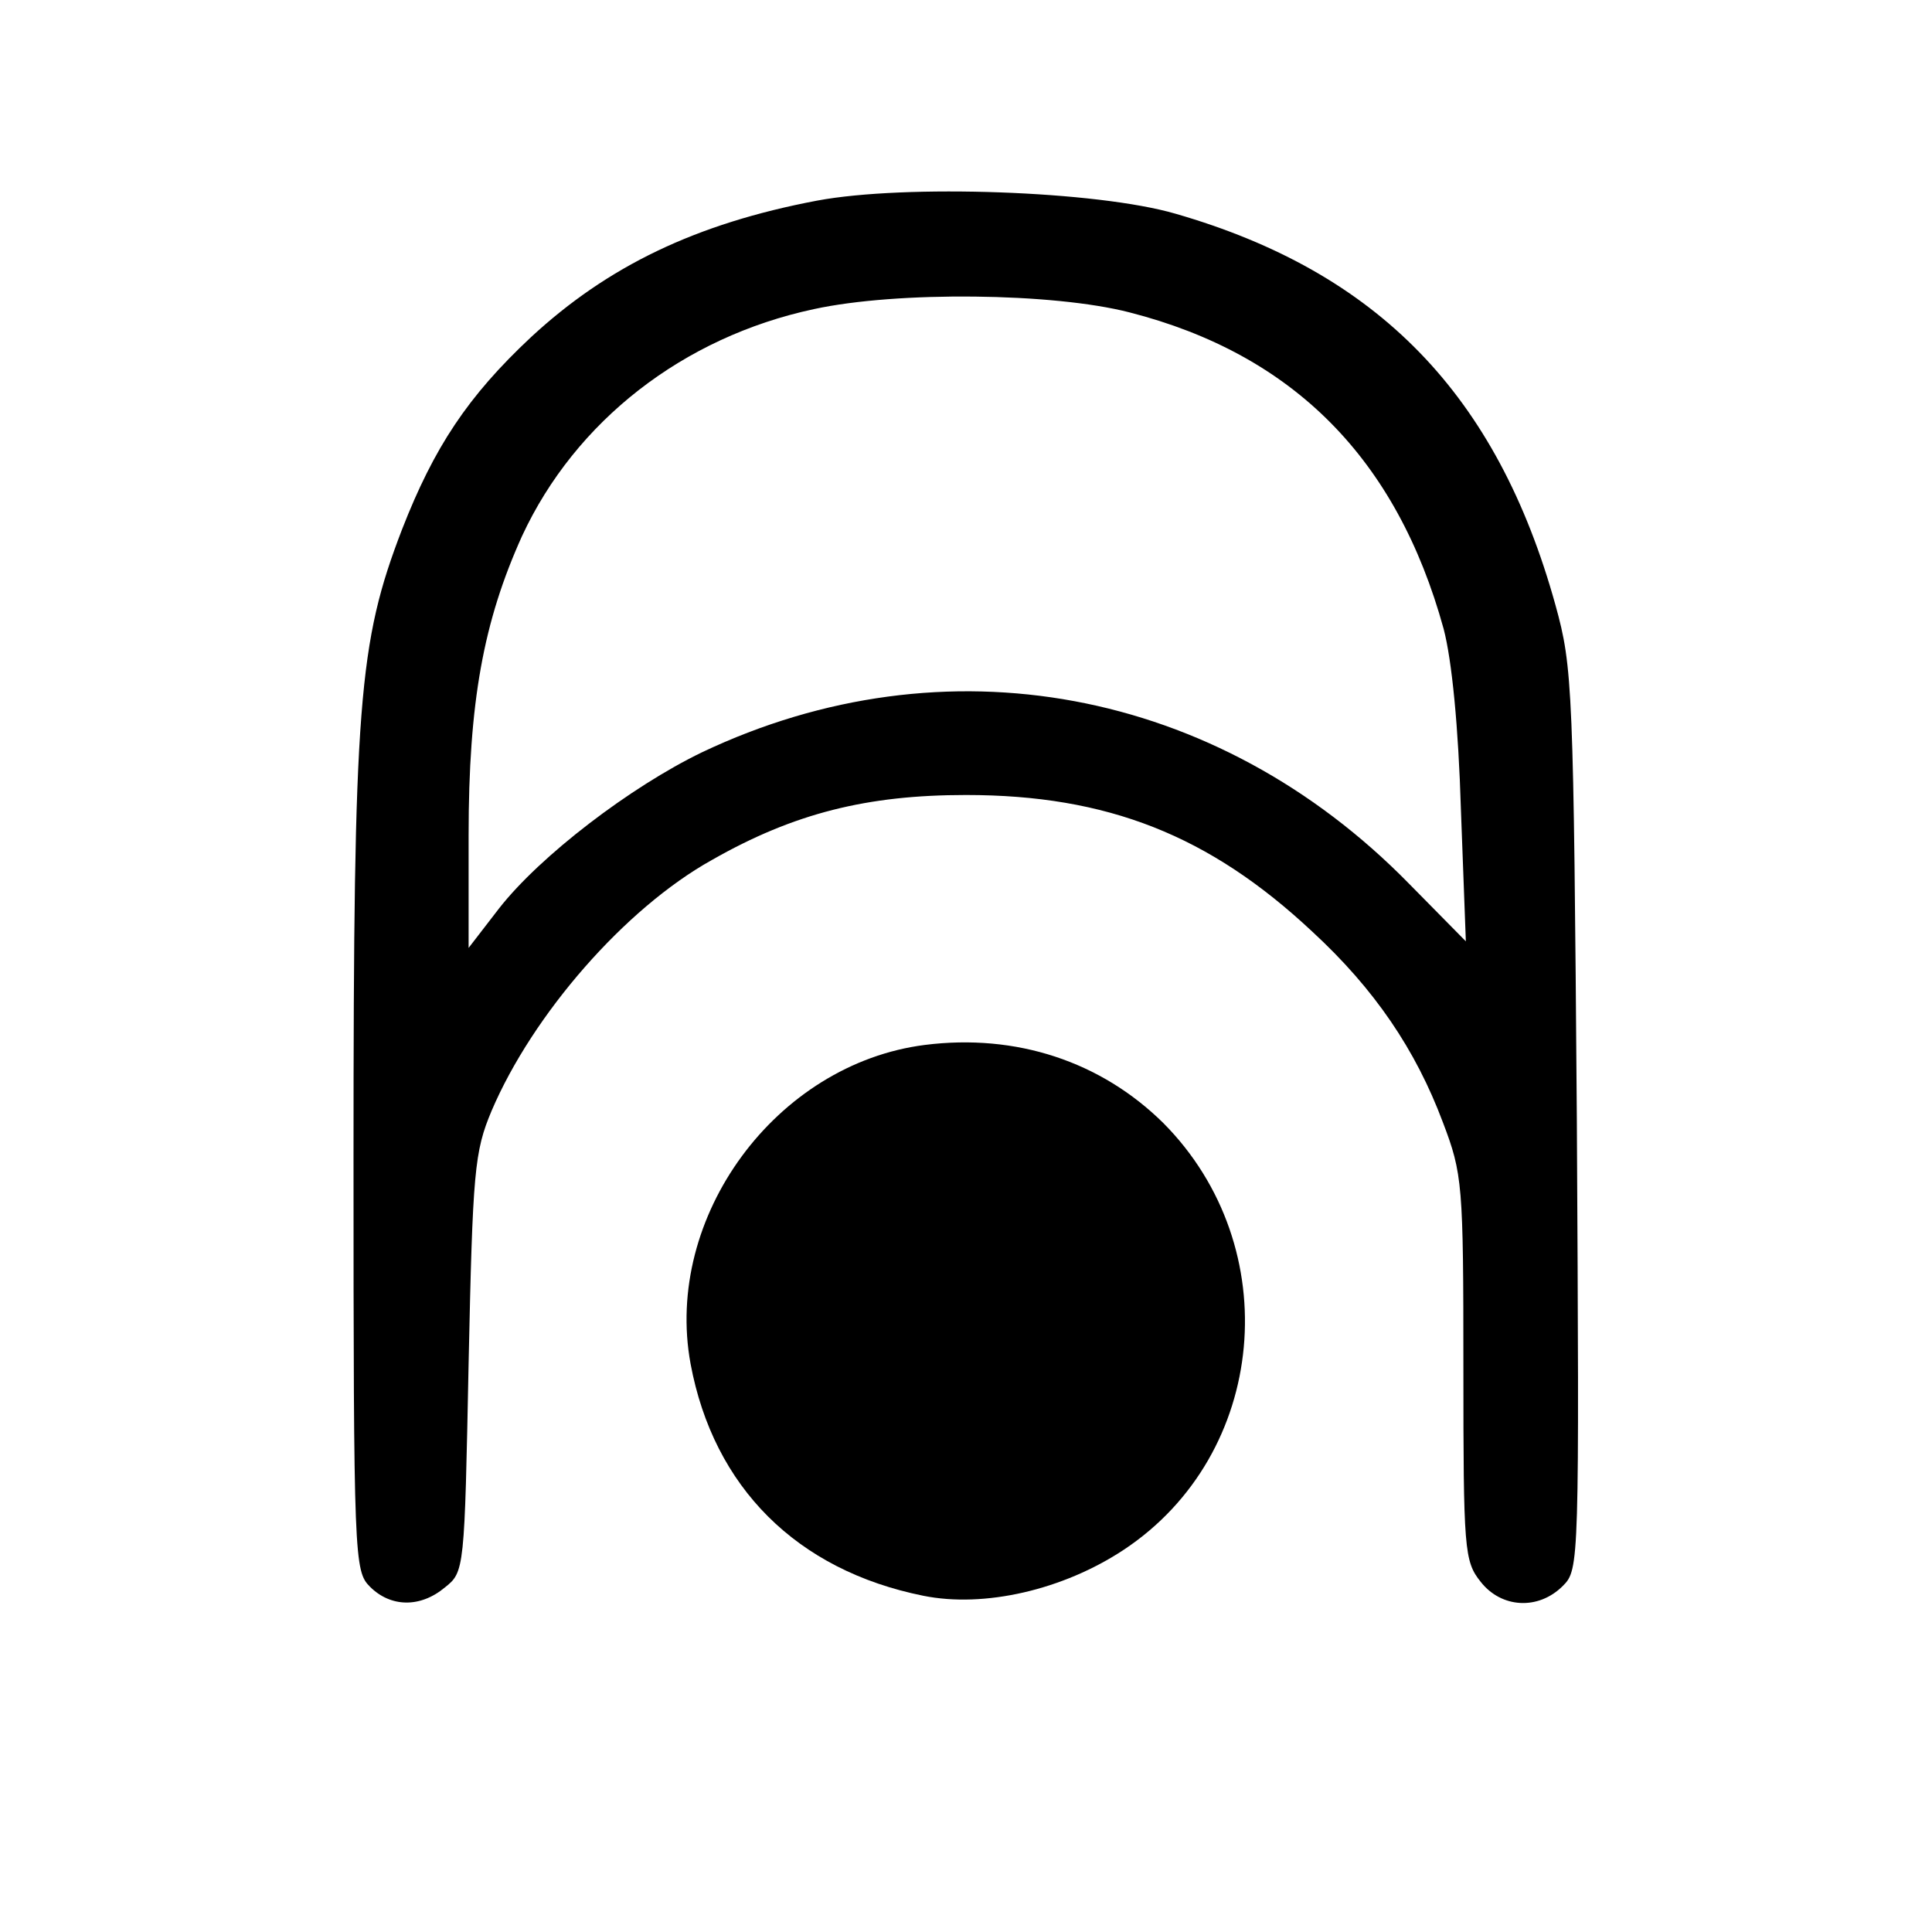
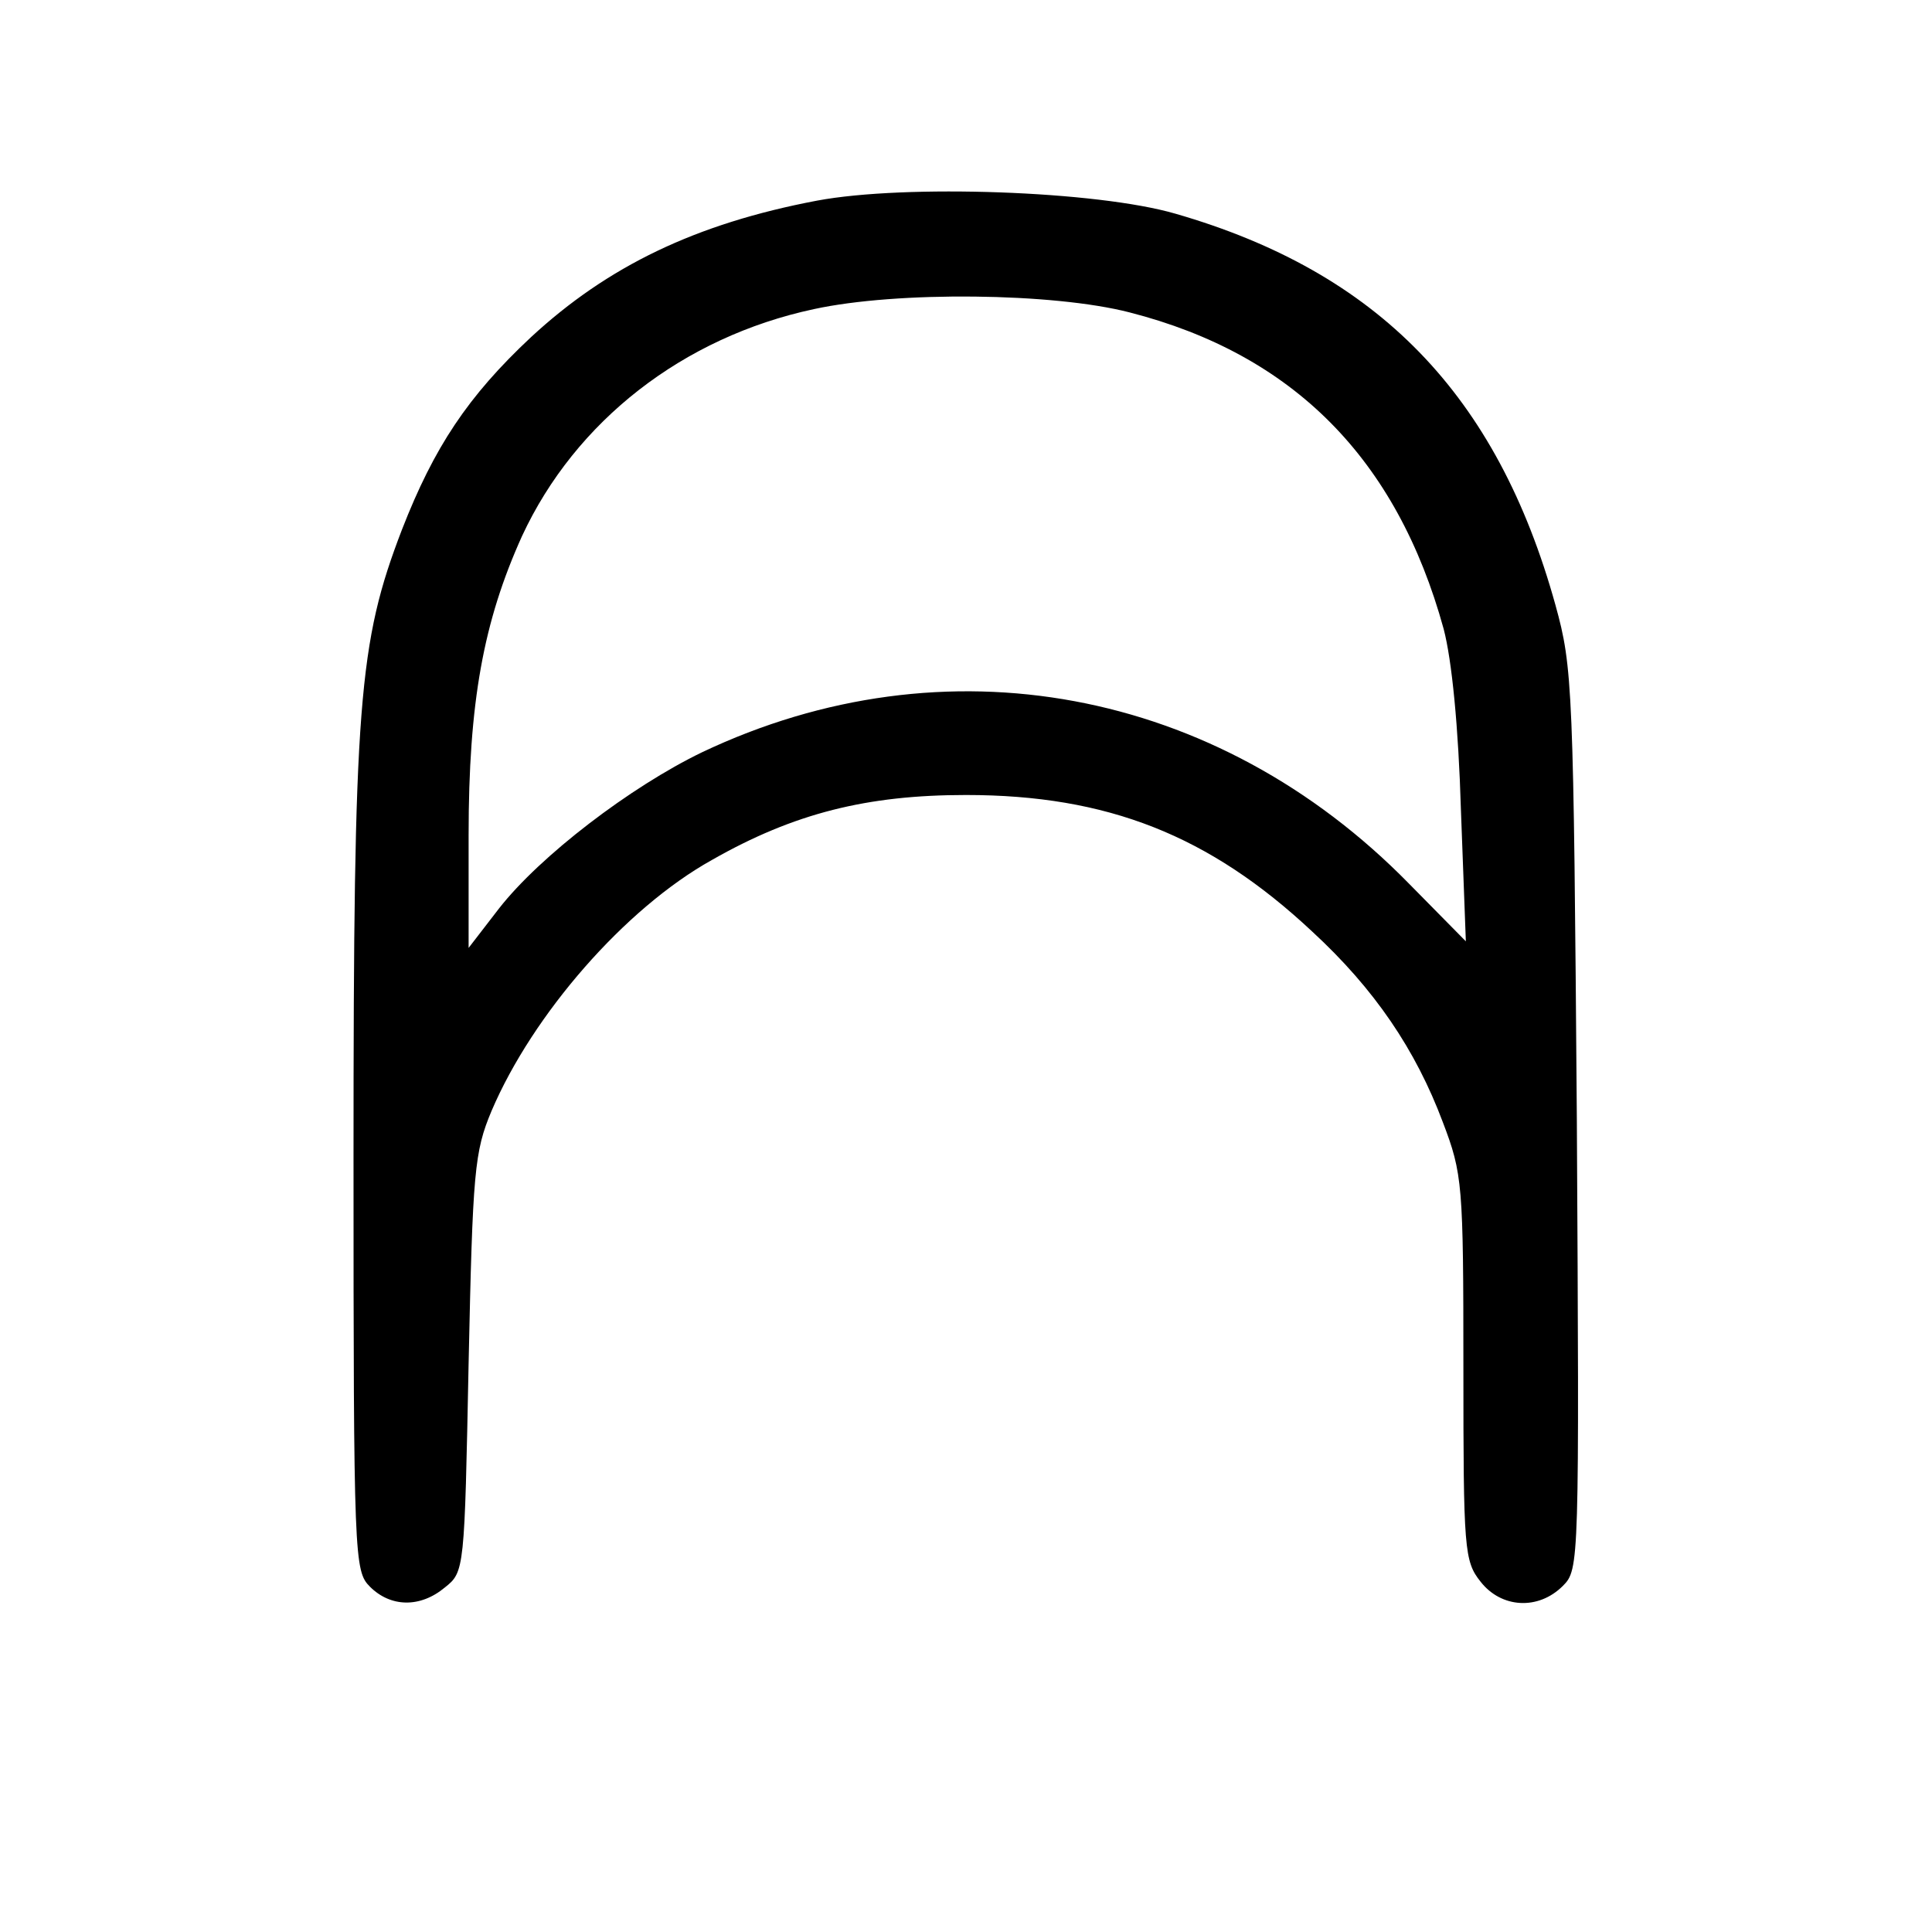
<svg xmlns="http://www.w3.org/2000/svg" version="1.0" width="235pt" height="235pt" viewBox="0 0 235 235" preserveAspectRatio="xMidYMid meet">
  <g transform="translate(0,235) scale(0.1,-0.1)" fill="#000000" stroke="none">
    <path d="M994 2106 c-148 -28 -255 -80 -348 -166 -77 -72 -118 -134 -157 -234 -53 -138 -59 -210 -59 -763 0 -490 1 -504 20 -523 25 -25 61 -26 91 -1 24 19 24 21 29 273 5 234 7 257 28 307 50 117 162 246 268 305 100 57 189 79 309 79 172 0 296 -49 421 -166 76 -70 126 -144 159 -232 24 -63 25 -75 25 -299 0 -221 1 -235 21 -260 25 -32 70 -35 100 -5 20 20 20 26 17 567 -4 527 -5 550 -26 626 -71 256 -216 405 -462 476 -96 28 -329 36 -436 16z m380 -136 c199 -51 325 -178 382 -385 10 -38 18 -119 21 -220 l6 -160 -69 70 c-234 239 -565 300 -860 160 -87 -42 -197 -126 -247 -190 l-37 -48 0 137 c0 162 18 260 65 364 65 140 196 242 355 276 101 22 291 20 384 -4z" />
-     <path d="M1125 1079 c-181 -23 -318 -209 -285 -388 28 -150 129 -251 283 -282 74 -15 170 7 244 56 175 116 198 368 48 519 -76 75 -179 109 -290 95z" />
  </g>
</svg>